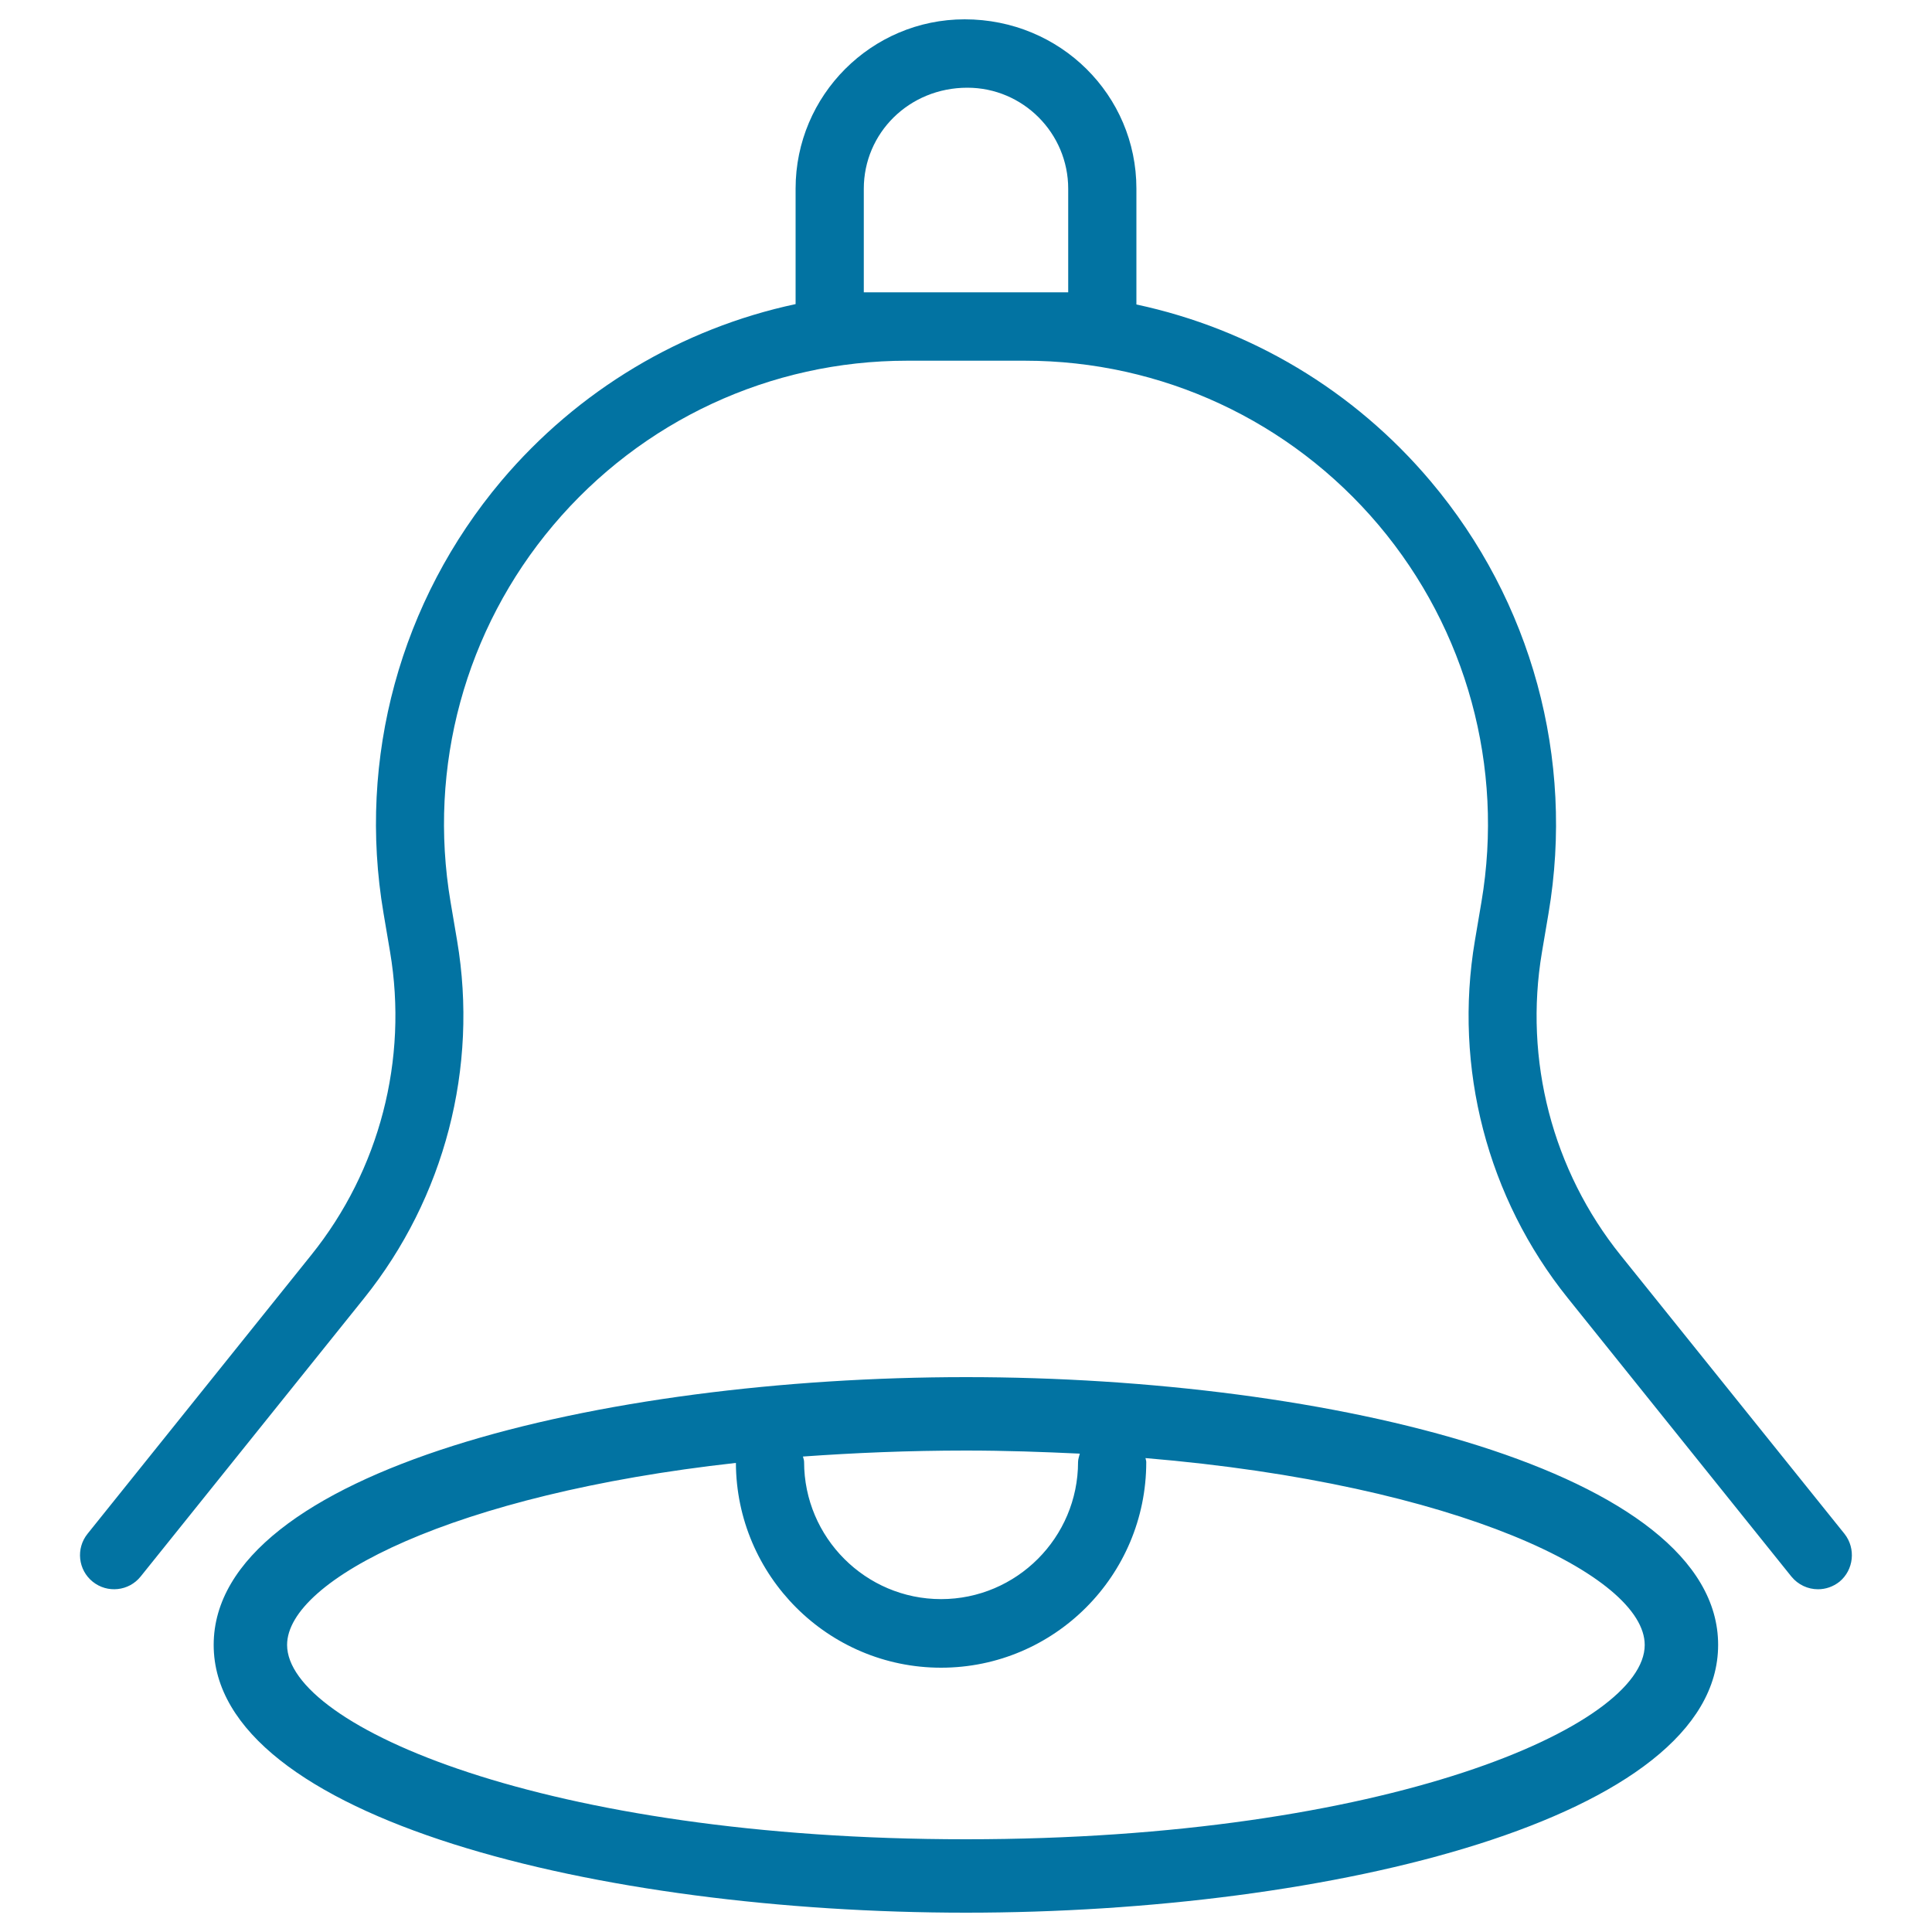
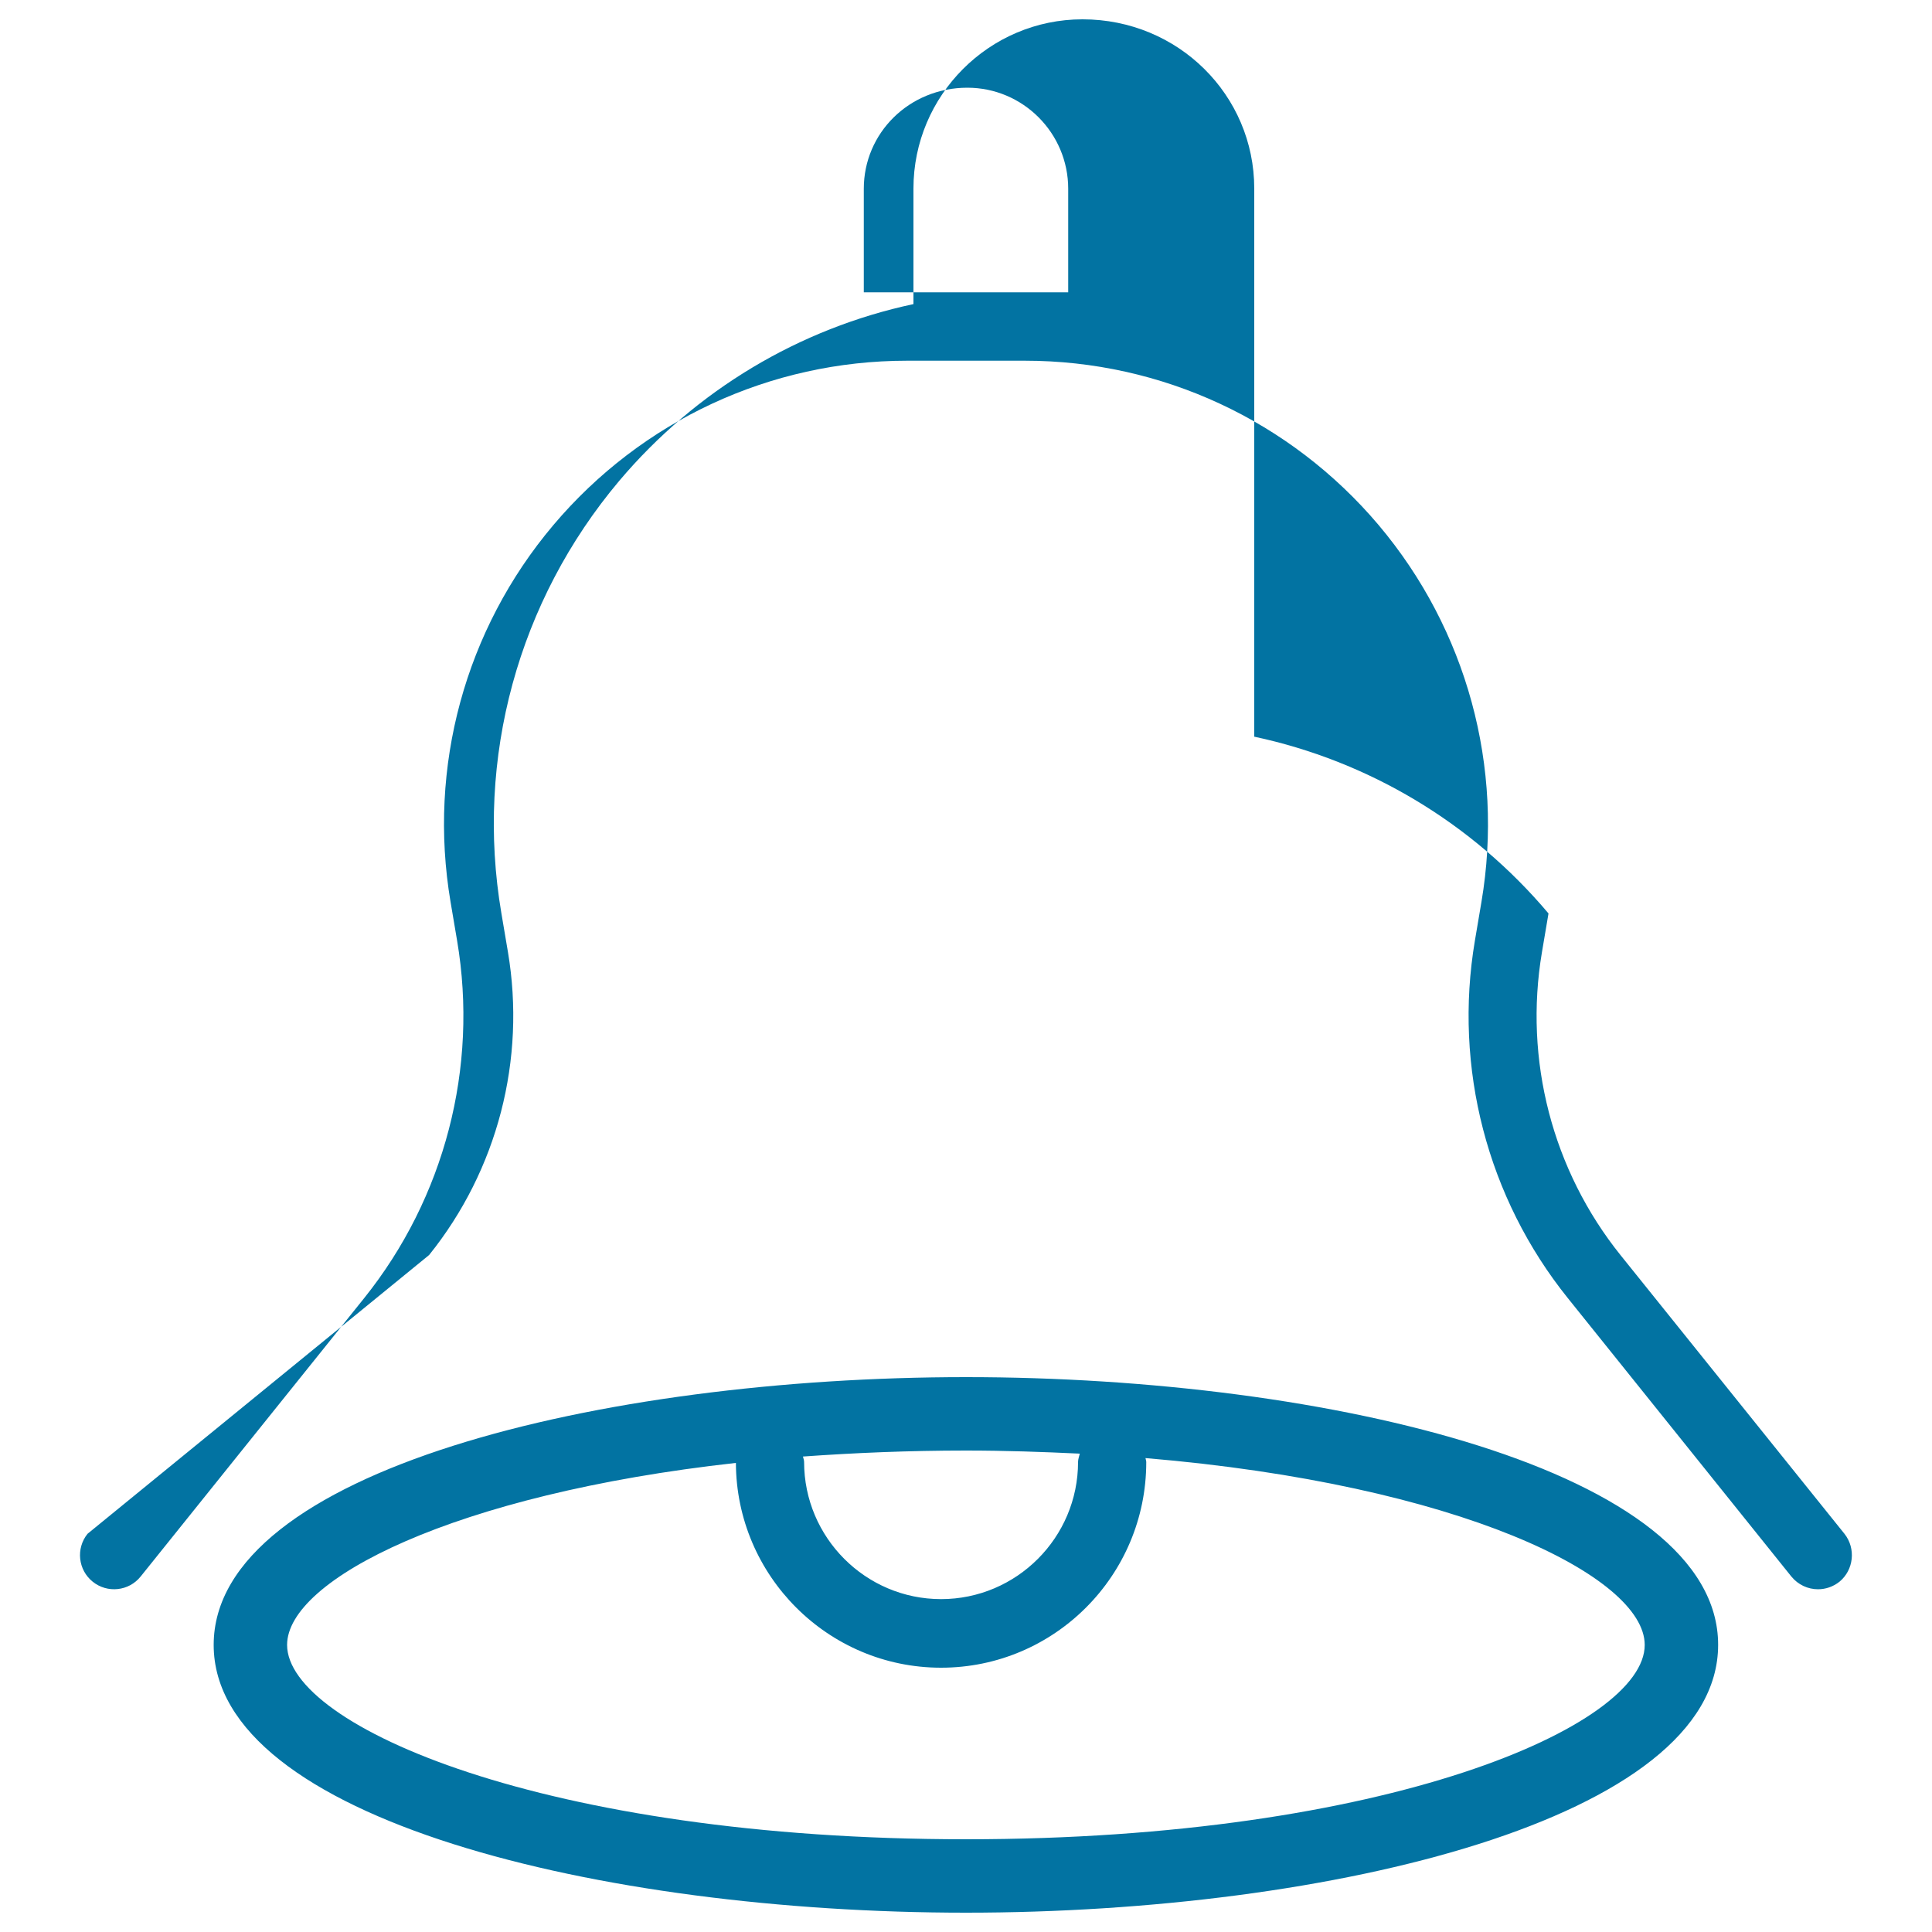
<svg xmlns="http://www.w3.org/2000/svg" viewBox="0 0 1000 1000" style="fill:#0273a2">
  <title>Bell thin outlines SVG icon</title>
  <g>
    <g id="_x33_5">
      <g>
-         <path d="M500,712.8c-188.8,0-389.4,48.6-389.4,138.6c0,90,200.6,138.6,389.4,138.6c188.7,0,389.3-48.6,389.3-138.6C889.4,761.4,688.8,712.8,500,712.8z M500,750.8c20.5,0,39.9,0.7,58.9,1.6c-0.3,1.4-0.9,2.8-0.9,4.3c0,39.2-31.9,71-70.9,71c-39.1,0-70.9-31.9-70.9-71c0-1-0.4-1.9-0.6-2.8C442.2,752,470.2,750.8,500,750.8z M500,952c-217.7,0-351.4-58.6-351.4-100.6c0-33.7,86.1-78,232.3-94.2c0.2,58.4,47.7,106,106.2,106c58.6,0,106.2-47.7,106.2-106.4c0-0.8-0.3-1.4-0.4-2.1c162,13.6,258.4,61.1,258.4,96.7C851.4,893.4,717.7,952,500,952z M954.7,793.9L838.9,649.8c-35.4-44-50.2-101.2-40.8-156.9l3.4-20.1c13.6-80.1-8.7-161.7-61-223.7c-39.7-47.1-93.3-78.9-152.3-91.5V97.6c0-48.3-39.3-87.6-88.9-87.6c-48.2,0-87.5,39.3-87.5,87.6v59.8c-59,12.6-112.6,44.5-152.3,91.5c-52.3,62.1-74.6,143.6-61,223.7l3.4,20.1c9.4,55.7-5.4,112.9-40.8,156.9L45.3,793.9c-6.1,7.6-4.9,18.7,2.7,24.8c7.6,6.1,18.7,4.9,24.8-2.7l115.7-144.1c41.6-51.9,59.2-119.3,48.1-185l-3.4-20.1c-11.8-69.8,7.5-140.9,53.2-195c45.7-54.1,112.3-85.1,183.1-85.1h61c70.7,0,137.4,31,183.1,85.1c45.6,54.1,65,125.2,53.2,195l-3.4,20.1c-11.1,65.7,6.4,133.1,48.1,185L927.2,816c3.5,4.3,8.6,6.6,13.8,6.6c3.9,0,7.8-1.3,11.1-3.9C959.5,812.6,960.7,801.5,954.7,793.9z M552.9,151.3H447.1V97.7c0-28.8,23.4-52.3,53.6-52.3c28.8,0,52.2,23.5,52.2,52.3V151.3z" />
+         <path d="M500,712.8c-188.8,0-389.4,48.6-389.4,138.6c0,90,200.6,138.6,389.4,138.6c188.7,0,389.3-48.6,389.3-138.6C889.4,761.4,688.8,712.8,500,712.8z M500,750.8c20.5,0,39.9,0.7,58.9,1.6c-0.3,1.4-0.9,2.8-0.9,4.3c0,39.2-31.9,71-70.9,71c-39.1,0-70.9-31.9-70.9-71c0-1-0.4-1.9-0.6-2.8C442.2,752,470.2,750.8,500,750.8z M500,952c-217.7,0-351.4-58.6-351.4-100.6c0-33.7,86.1-78,232.3-94.2c0.2,58.4,47.7,106,106.2,106c58.6,0,106.2-47.7,106.2-106.4c0-0.8-0.3-1.4-0.4-2.1c162,13.6,258.4,61.1,258.4,96.7C851.4,893.4,717.7,952,500,952z M954.7,793.9L838.9,649.8c-35.4-44-50.2-101.2-40.8-156.9l3.4-20.1c-39.7-47.1-93.3-78.9-152.3-91.5V97.6c0-48.3-39.3-87.6-88.9-87.6c-48.2,0-87.5,39.3-87.5,87.6v59.8c-59,12.6-112.6,44.5-152.3,91.5c-52.3,62.1-74.6,143.6-61,223.7l3.4,20.1c9.4,55.7-5.4,112.9-40.8,156.9L45.3,793.9c-6.1,7.6-4.9,18.7,2.7,24.8c7.6,6.1,18.7,4.9,24.8-2.7l115.7-144.1c41.6-51.9,59.2-119.3,48.1-185l-3.4-20.1c-11.8-69.8,7.5-140.9,53.2-195c45.7-54.1,112.3-85.1,183.1-85.1h61c70.7,0,137.4,31,183.1,85.1c45.6,54.1,65,125.2,53.2,195l-3.4,20.1c-11.1,65.7,6.4,133.1,48.1,185L927.2,816c3.5,4.3,8.6,6.6,13.8,6.6c3.9,0,7.8-1.3,11.1-3.9C959.5,812.6,960.7,801.5,954.7,793.9z M552.9,151.3H447.1V97.7c0-28.8,23.4-52.3,53.6-52.3c28.8,0,52.2,23.5,52.2,52.3V151.3z" />
      </g>
    </g>
  </g>
</svg>